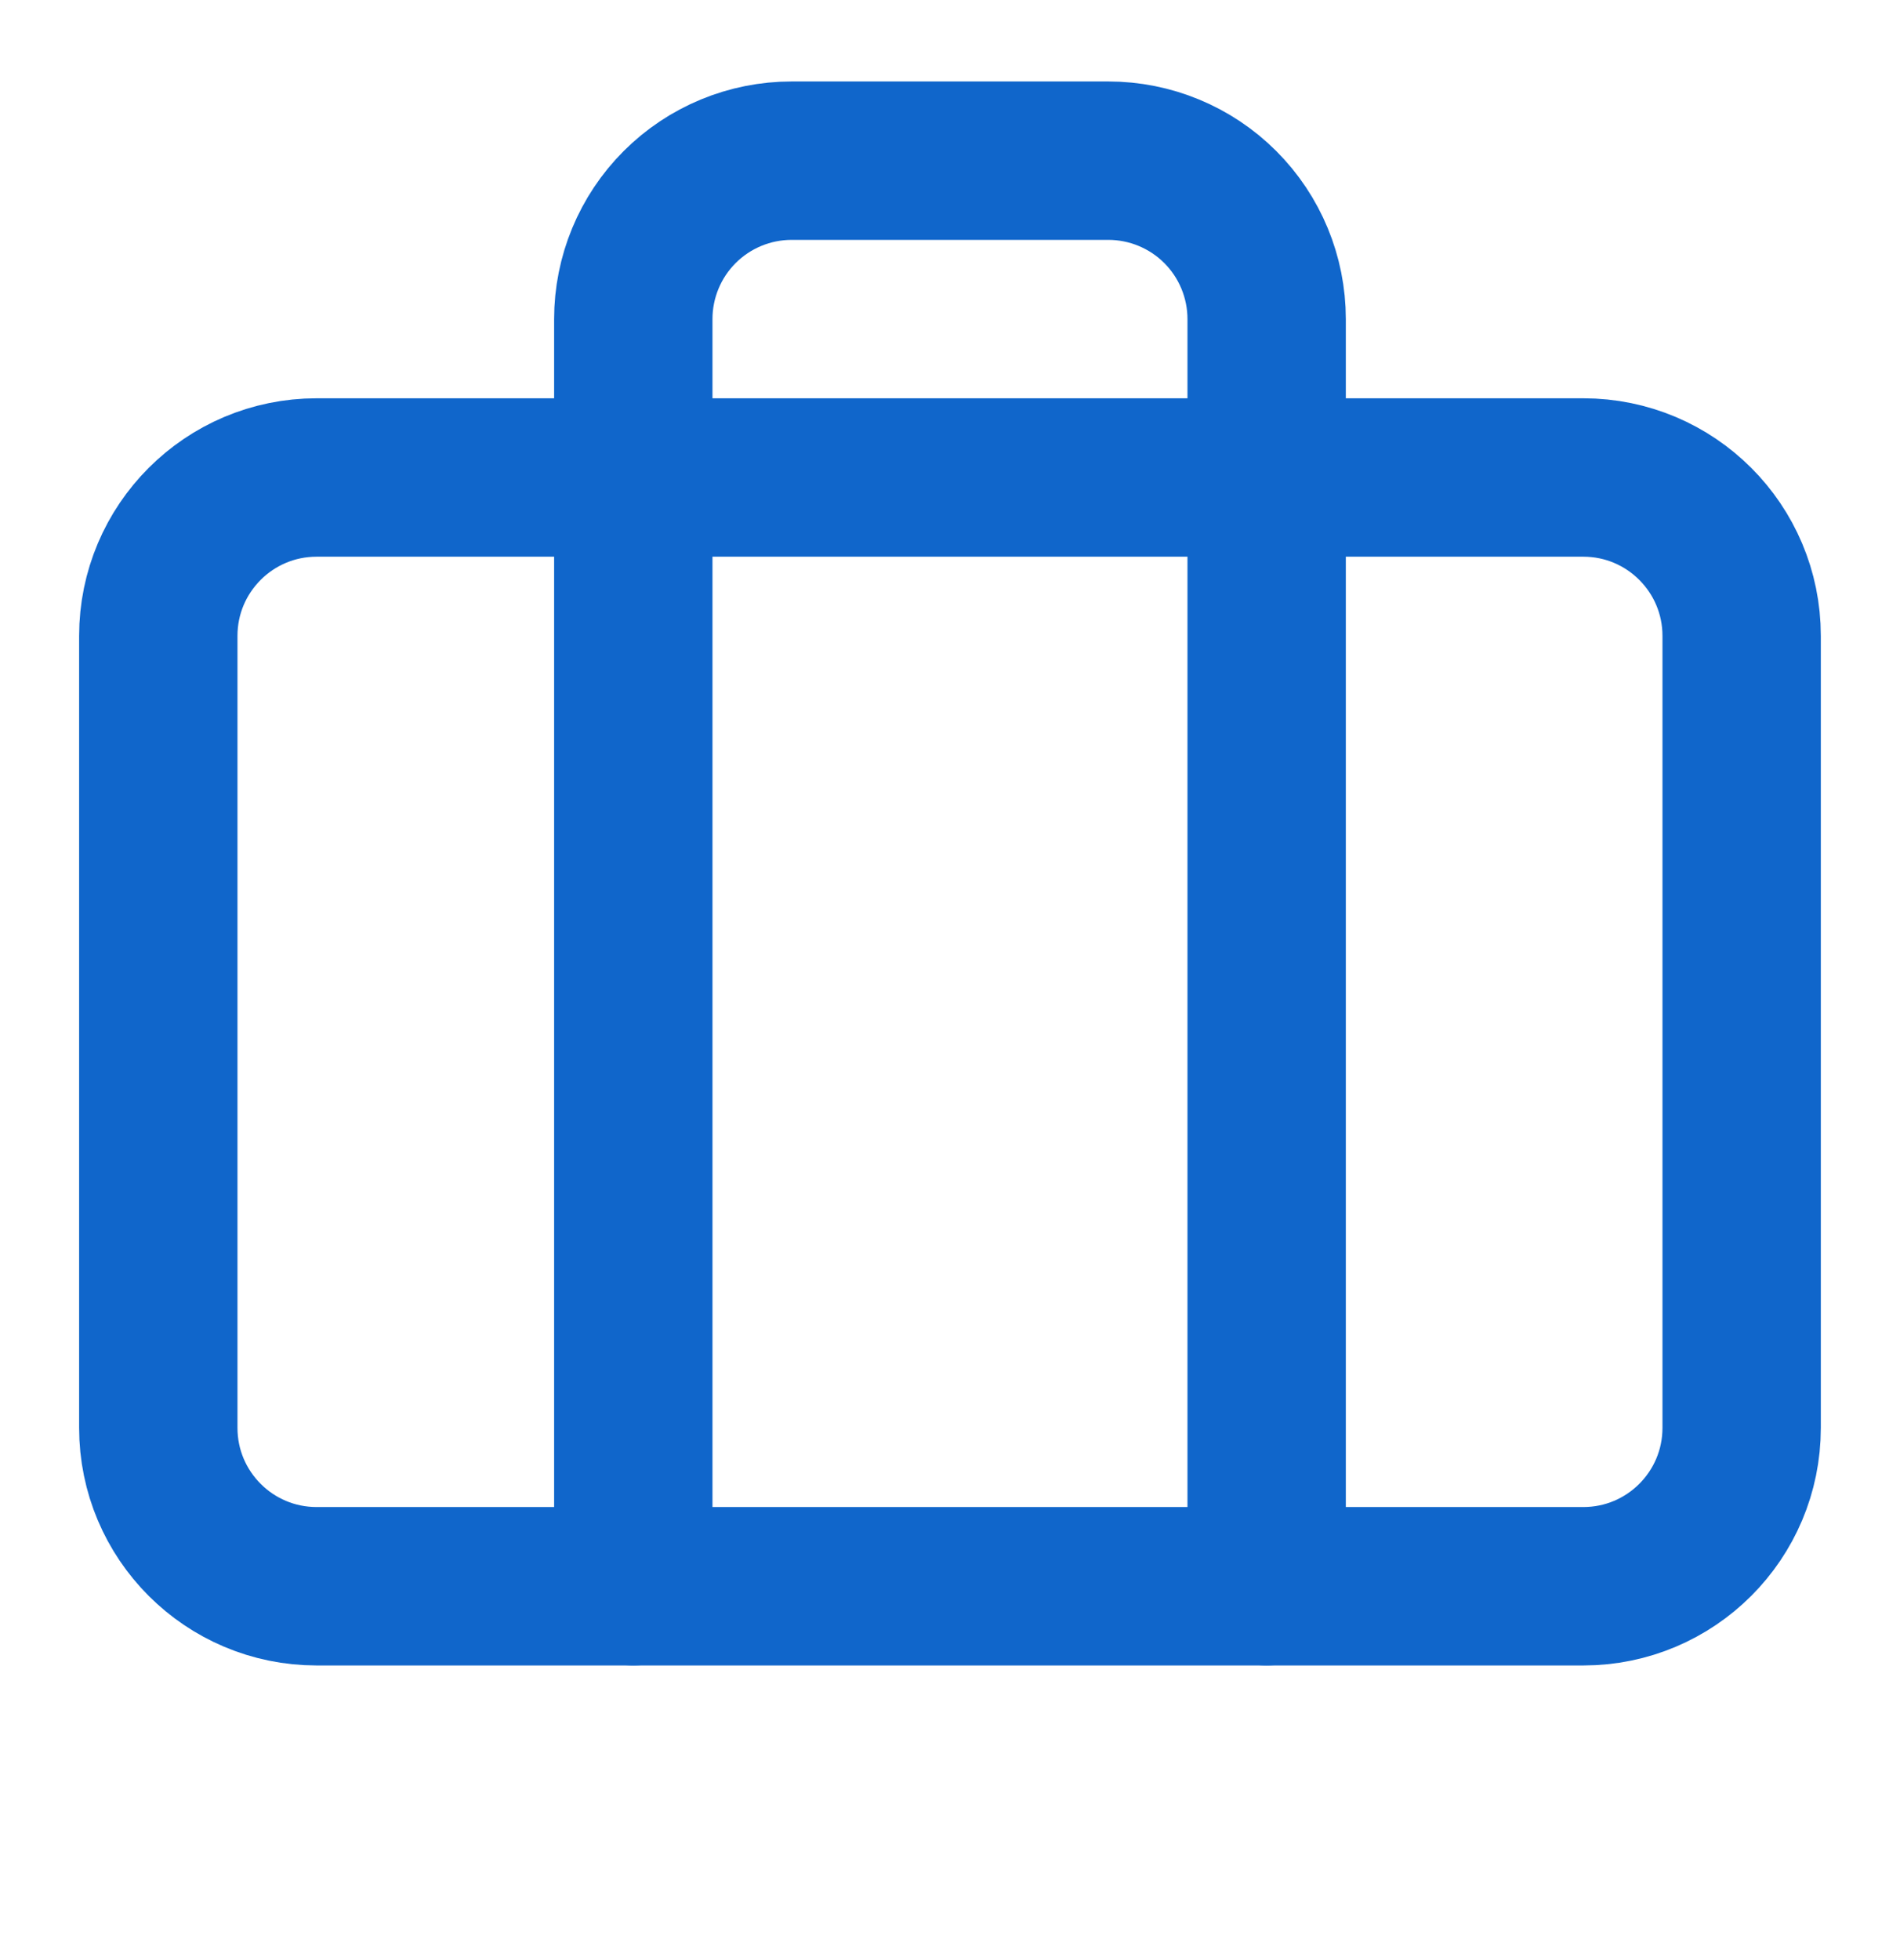
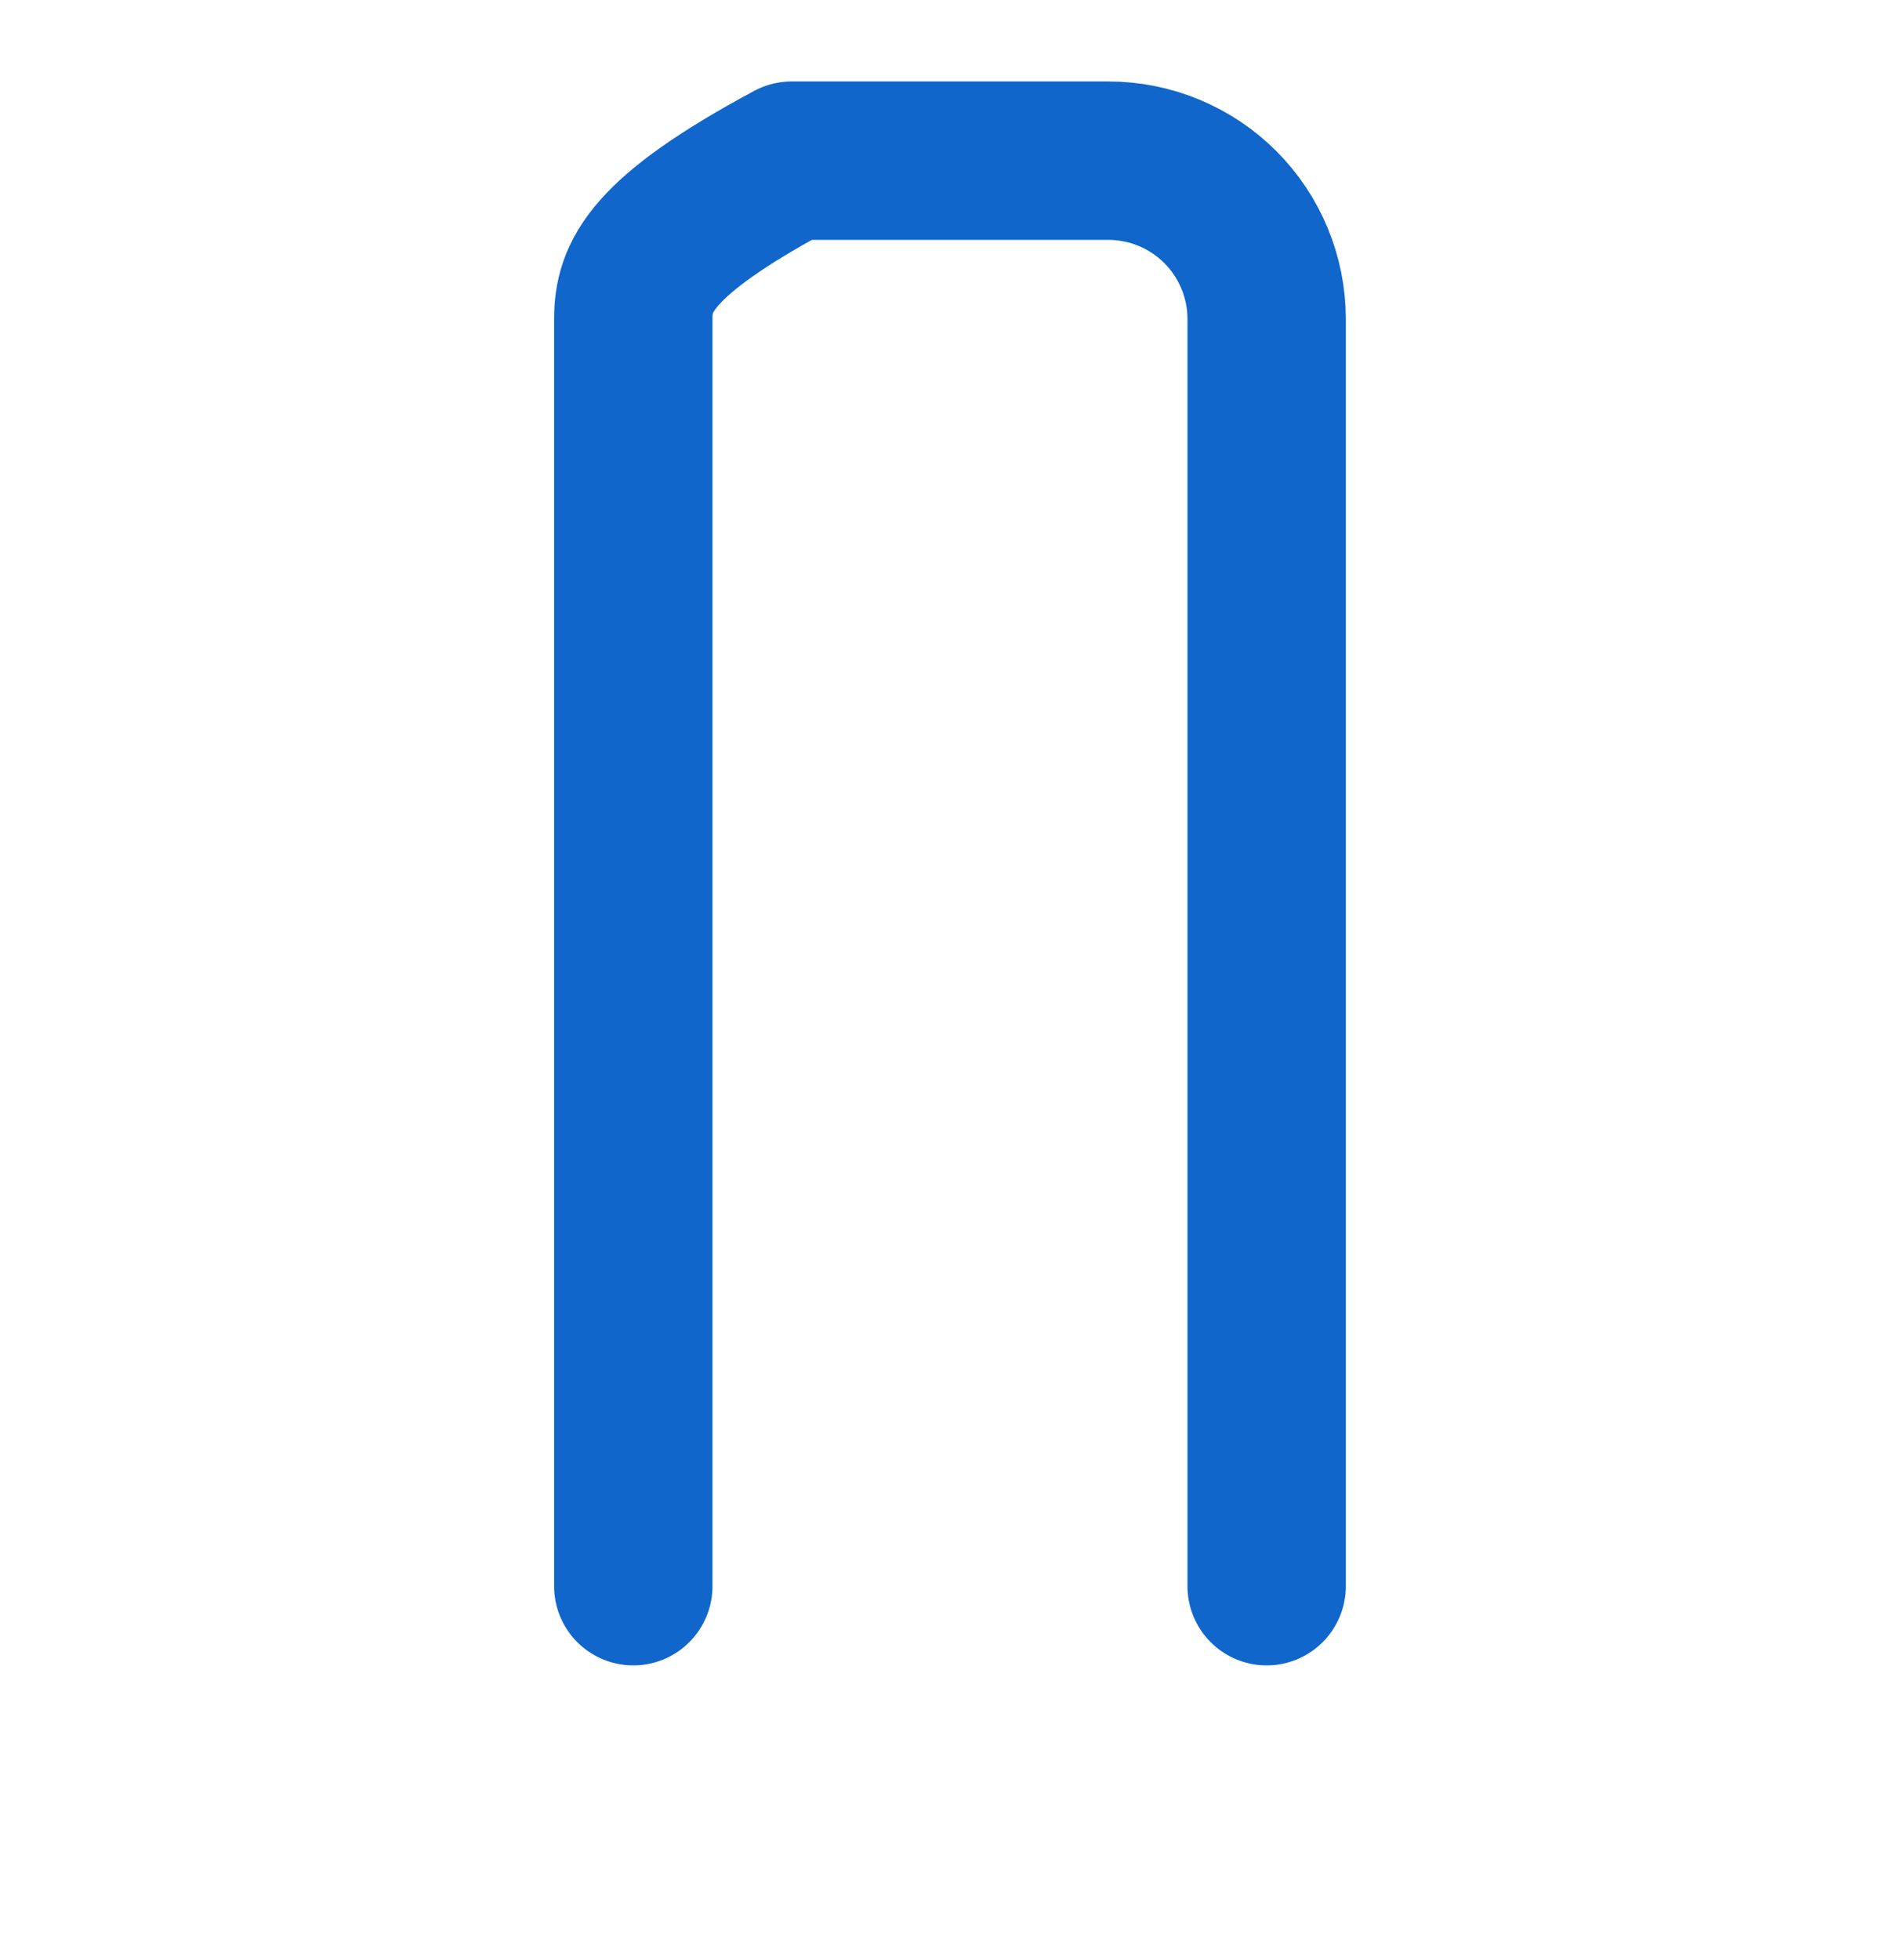
<svg xmlns="http://www.w3.org/2000/svg" width="32" height="33" viewBox="0 0 32 33" fill="none">
-   <path d="M21.333 26.705V5.372C21.333 4.665 21.052 3.986 20.552 3.486C20.052 2.986 19.373 2.705 18.666 2.705H13.333C12.625 2.705 11.947 2.986 11.447 3.486C10.947 3.986 10.666 4.665 10.666 5.372V26.705" stroke="#1066CB" stroke-width="2.667" stroke-linecap="round" stroke-linejoin="round" />
-   <path d="M26.666 8.039H5.333C3.86 8.039 2.666 9.233 2.666 10.706V24.039C2.666 25.512 3.86 26.706 5.333 26.706H26.666C28.139 26.706 29.333 25.512 29.333 24.039V10.706C29.333 9.233 28.139 8.039 26.666 8.039Z" stroke="#1066CB" stroke-width="2.667" stroke-linecap="round" stroke-linejoin="round" />
+   <path d="M21.333 26.705V5.372C21.333 4.665 21.052 3.986 20.552 3.486C20.052 2.986 19.373 2.705 18.666 2.705H13.333C10.947 3.986 10.666 4.665 10.666 5.372V26.705" stroke="#1066CB" stroke-width="2.667" stroke-linecap="round" stroke-linejoin="round" />
</svg>